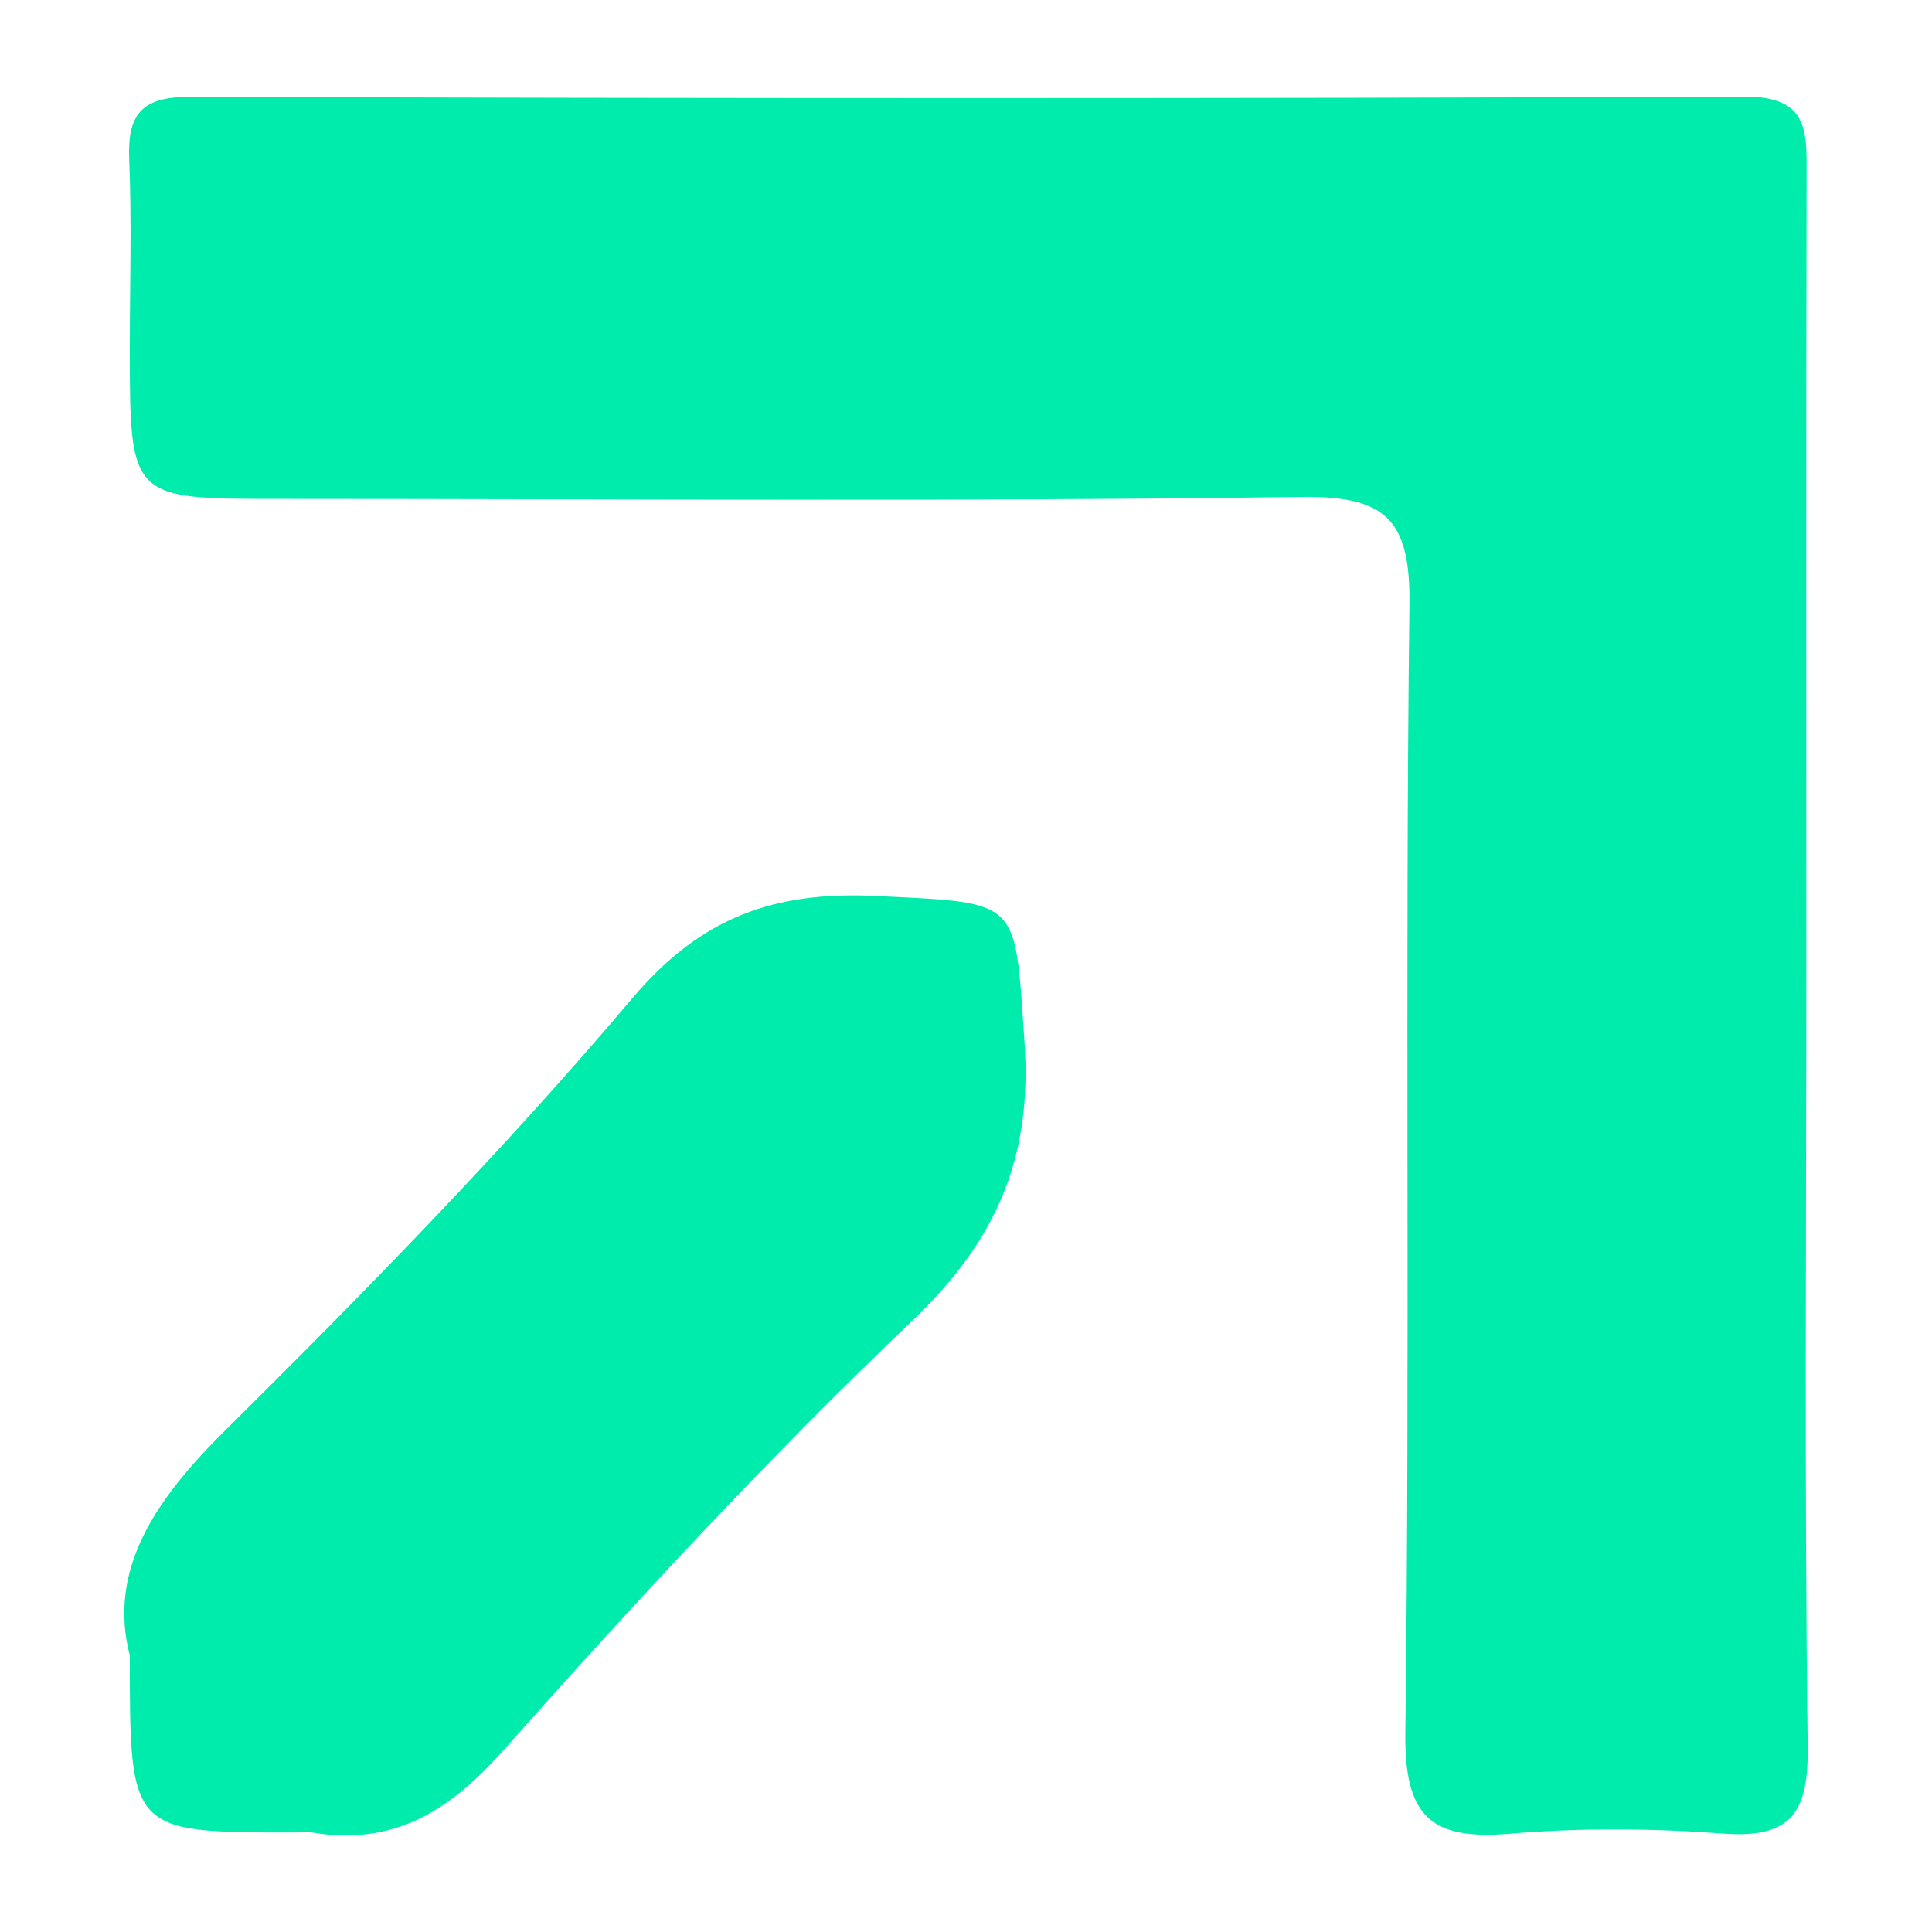
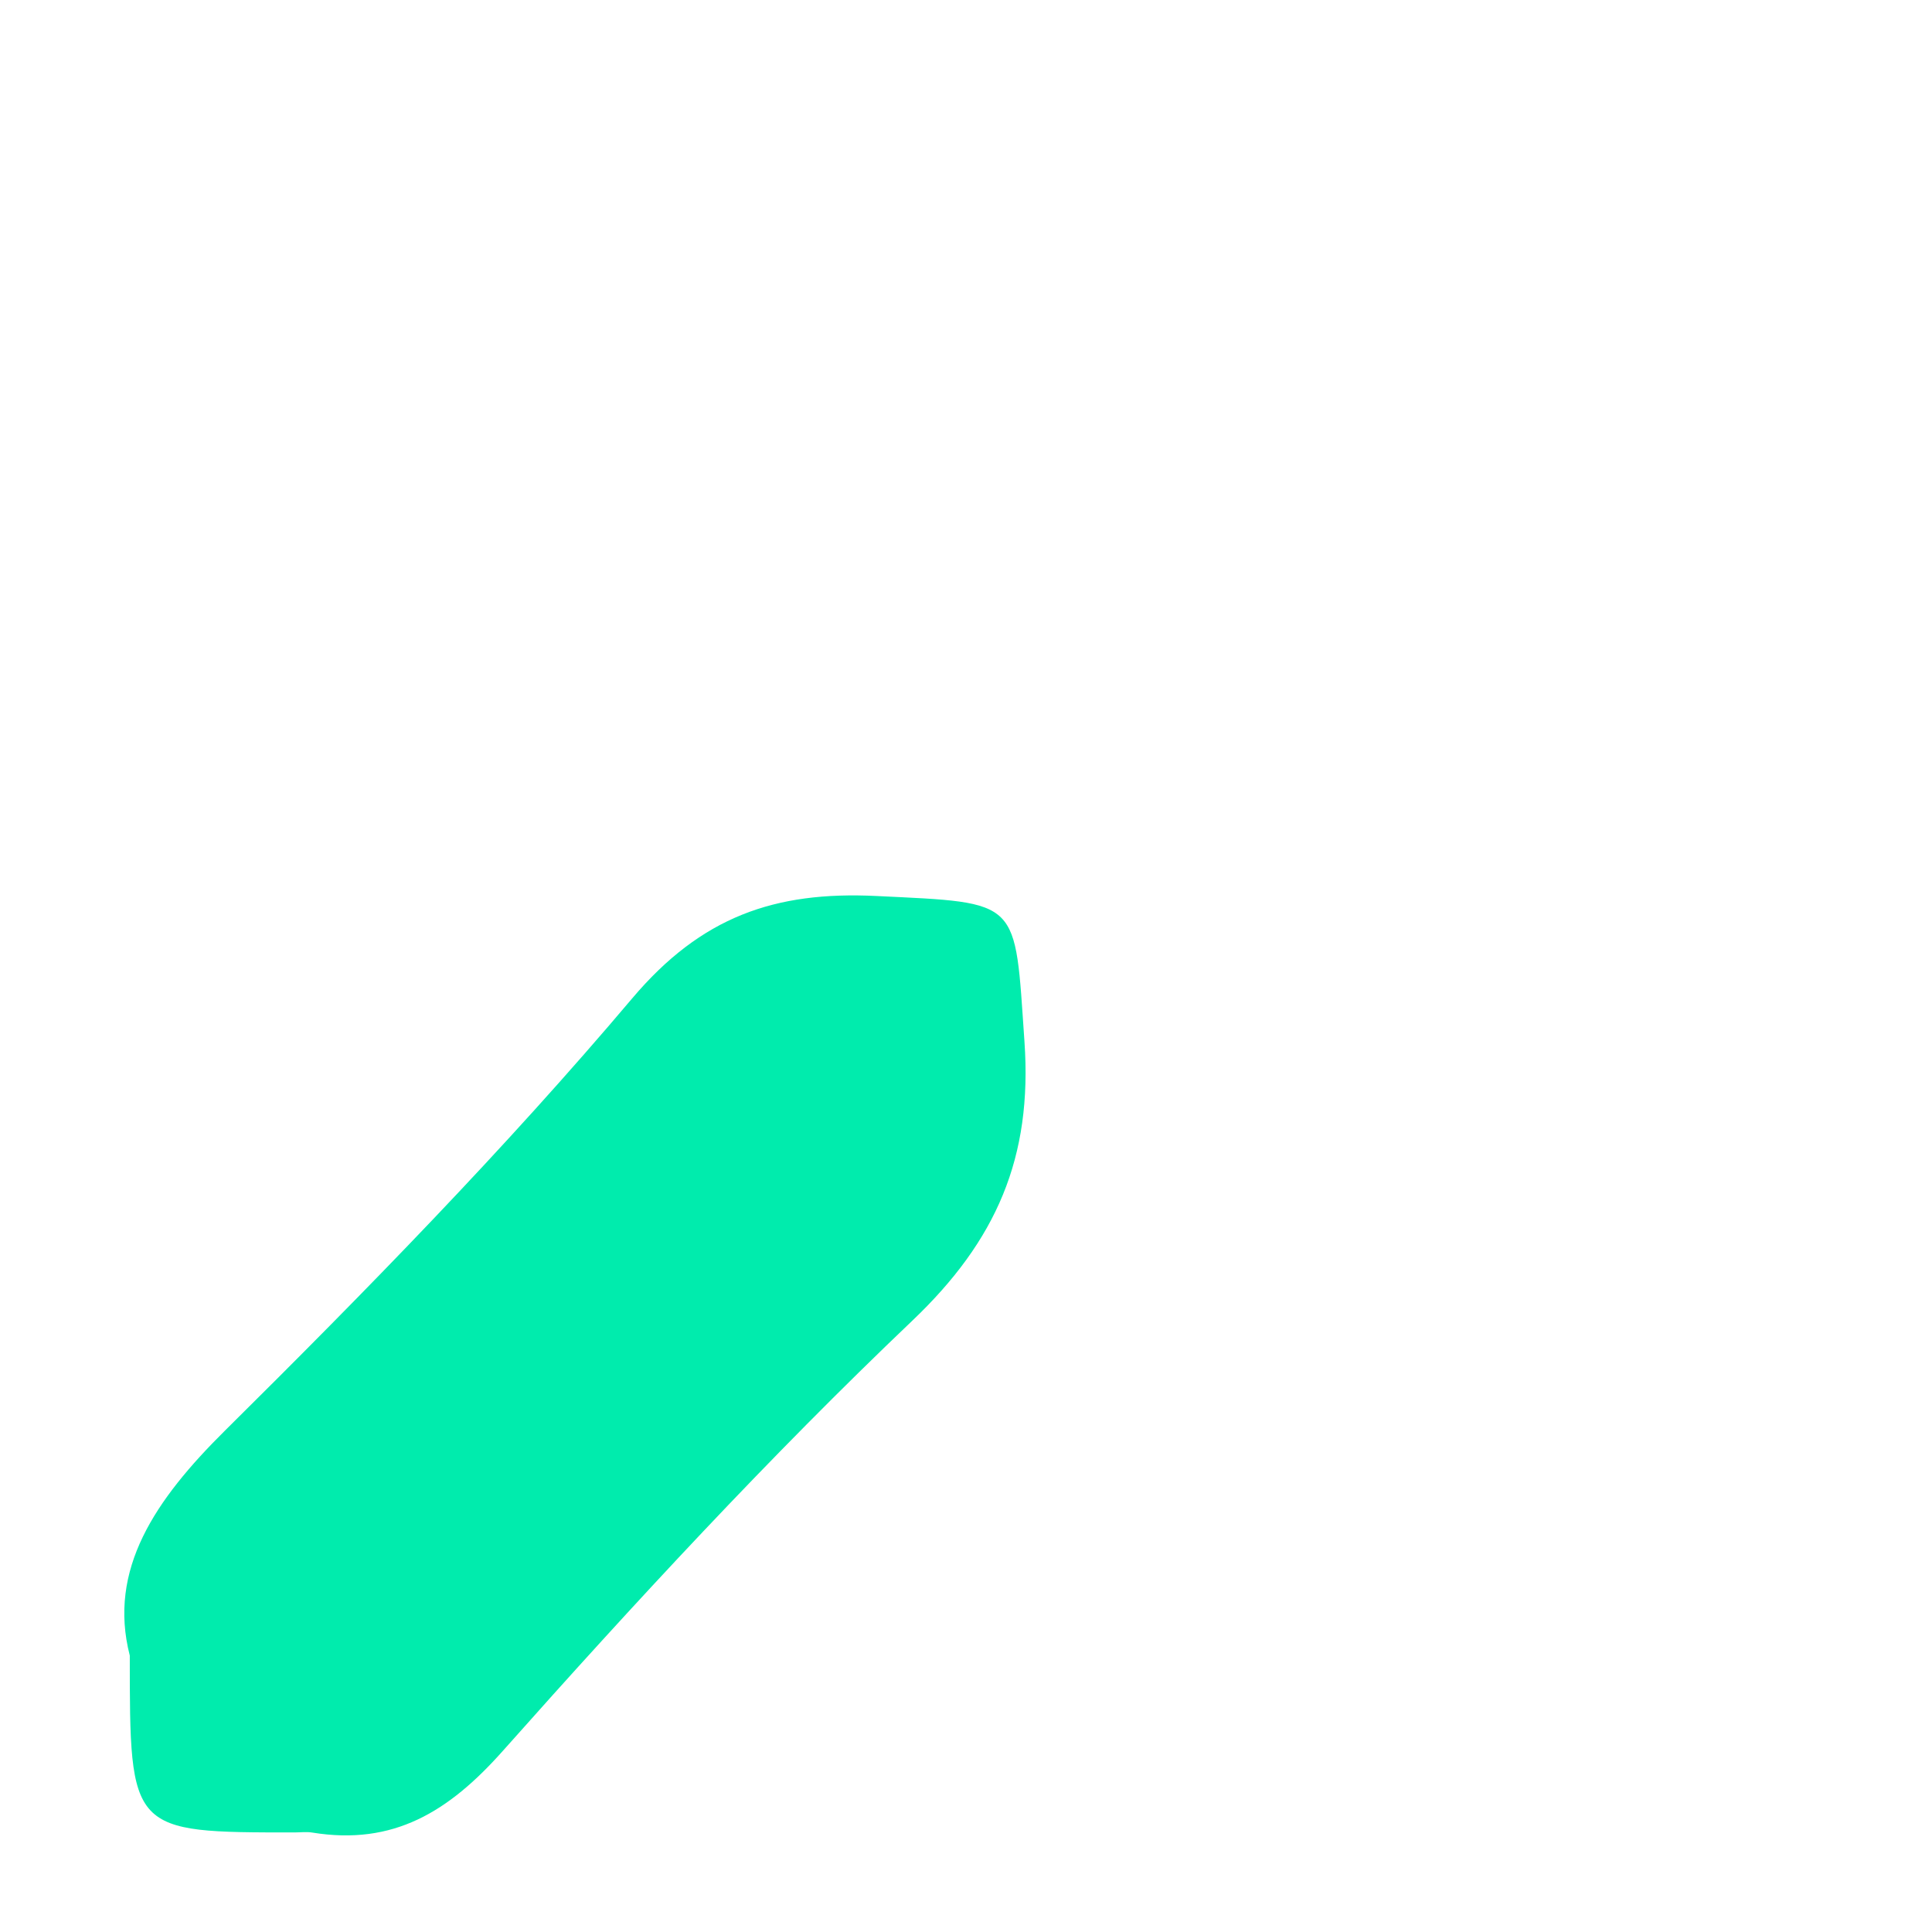
<svg xmlns="http://www.w3.org/2000/svg" version="1.1" id="Layer_1" x="0px" y="0px" width="200px" height="200px" viewBox="0 0 200 200" enable-background="new 0 0 200 200" xml:space="preserve">
-   <rect x="-207.667" width="200" height="200" />
  <g>
-     <path fill="#00ECAD" d="M186.988,99.957c0.002,26.965-0.197,53.933,0.142,80.894c0.085,6.709-1.648,9.484-8.712,8.959   c-7.321-0.545-14.756-0.609-22.066,0.011c-8.175,0.694-10.986-1.703-10.872-10.466c0.507-38.909-0.055-77.832,0.426-116.742   c0.11-8.926-2.483-11.297-11.294-11.173c-35.269,0.493-70.549,0.204-105.825,0.204c-15.351,0-15.351-0.001-15.349-15.79   c0.001-6.435,0.206-12.878-0.06-19.302c-0.19-4.585,1.145-6.53,6.157-6.516C73.216,10.179,126.897,10.224,180.577,10   c6.674-0.028,6.451,3.577,6.441,8.142C186.954,45.414,186.986,72.685,186.988,99.957z" />
    <path fill="#00ECAD" d="M13.436,171.387c-2.296-8.929,2.629-16.134,9.856-23.294c14.557-14.42,28.941-29.116,42.156-44.745   C72.6,94.892,80.21,92.241,90.734,92.754c15.044,0.733,14.285,0.242,15.318,15.074c0.837,12.014-2.906,20.594-11.606,28.884   c-14.823,14.125-28.777,29.217-42.386,44.532c-5.614,6.318-11.339,9.831-19.738,8.462c-0.596-0.097-1.223-0.013-1.835-0.013   C13.436,189.694,13.436,189.694,13.436,171.387z" />
  </g>
</svg>